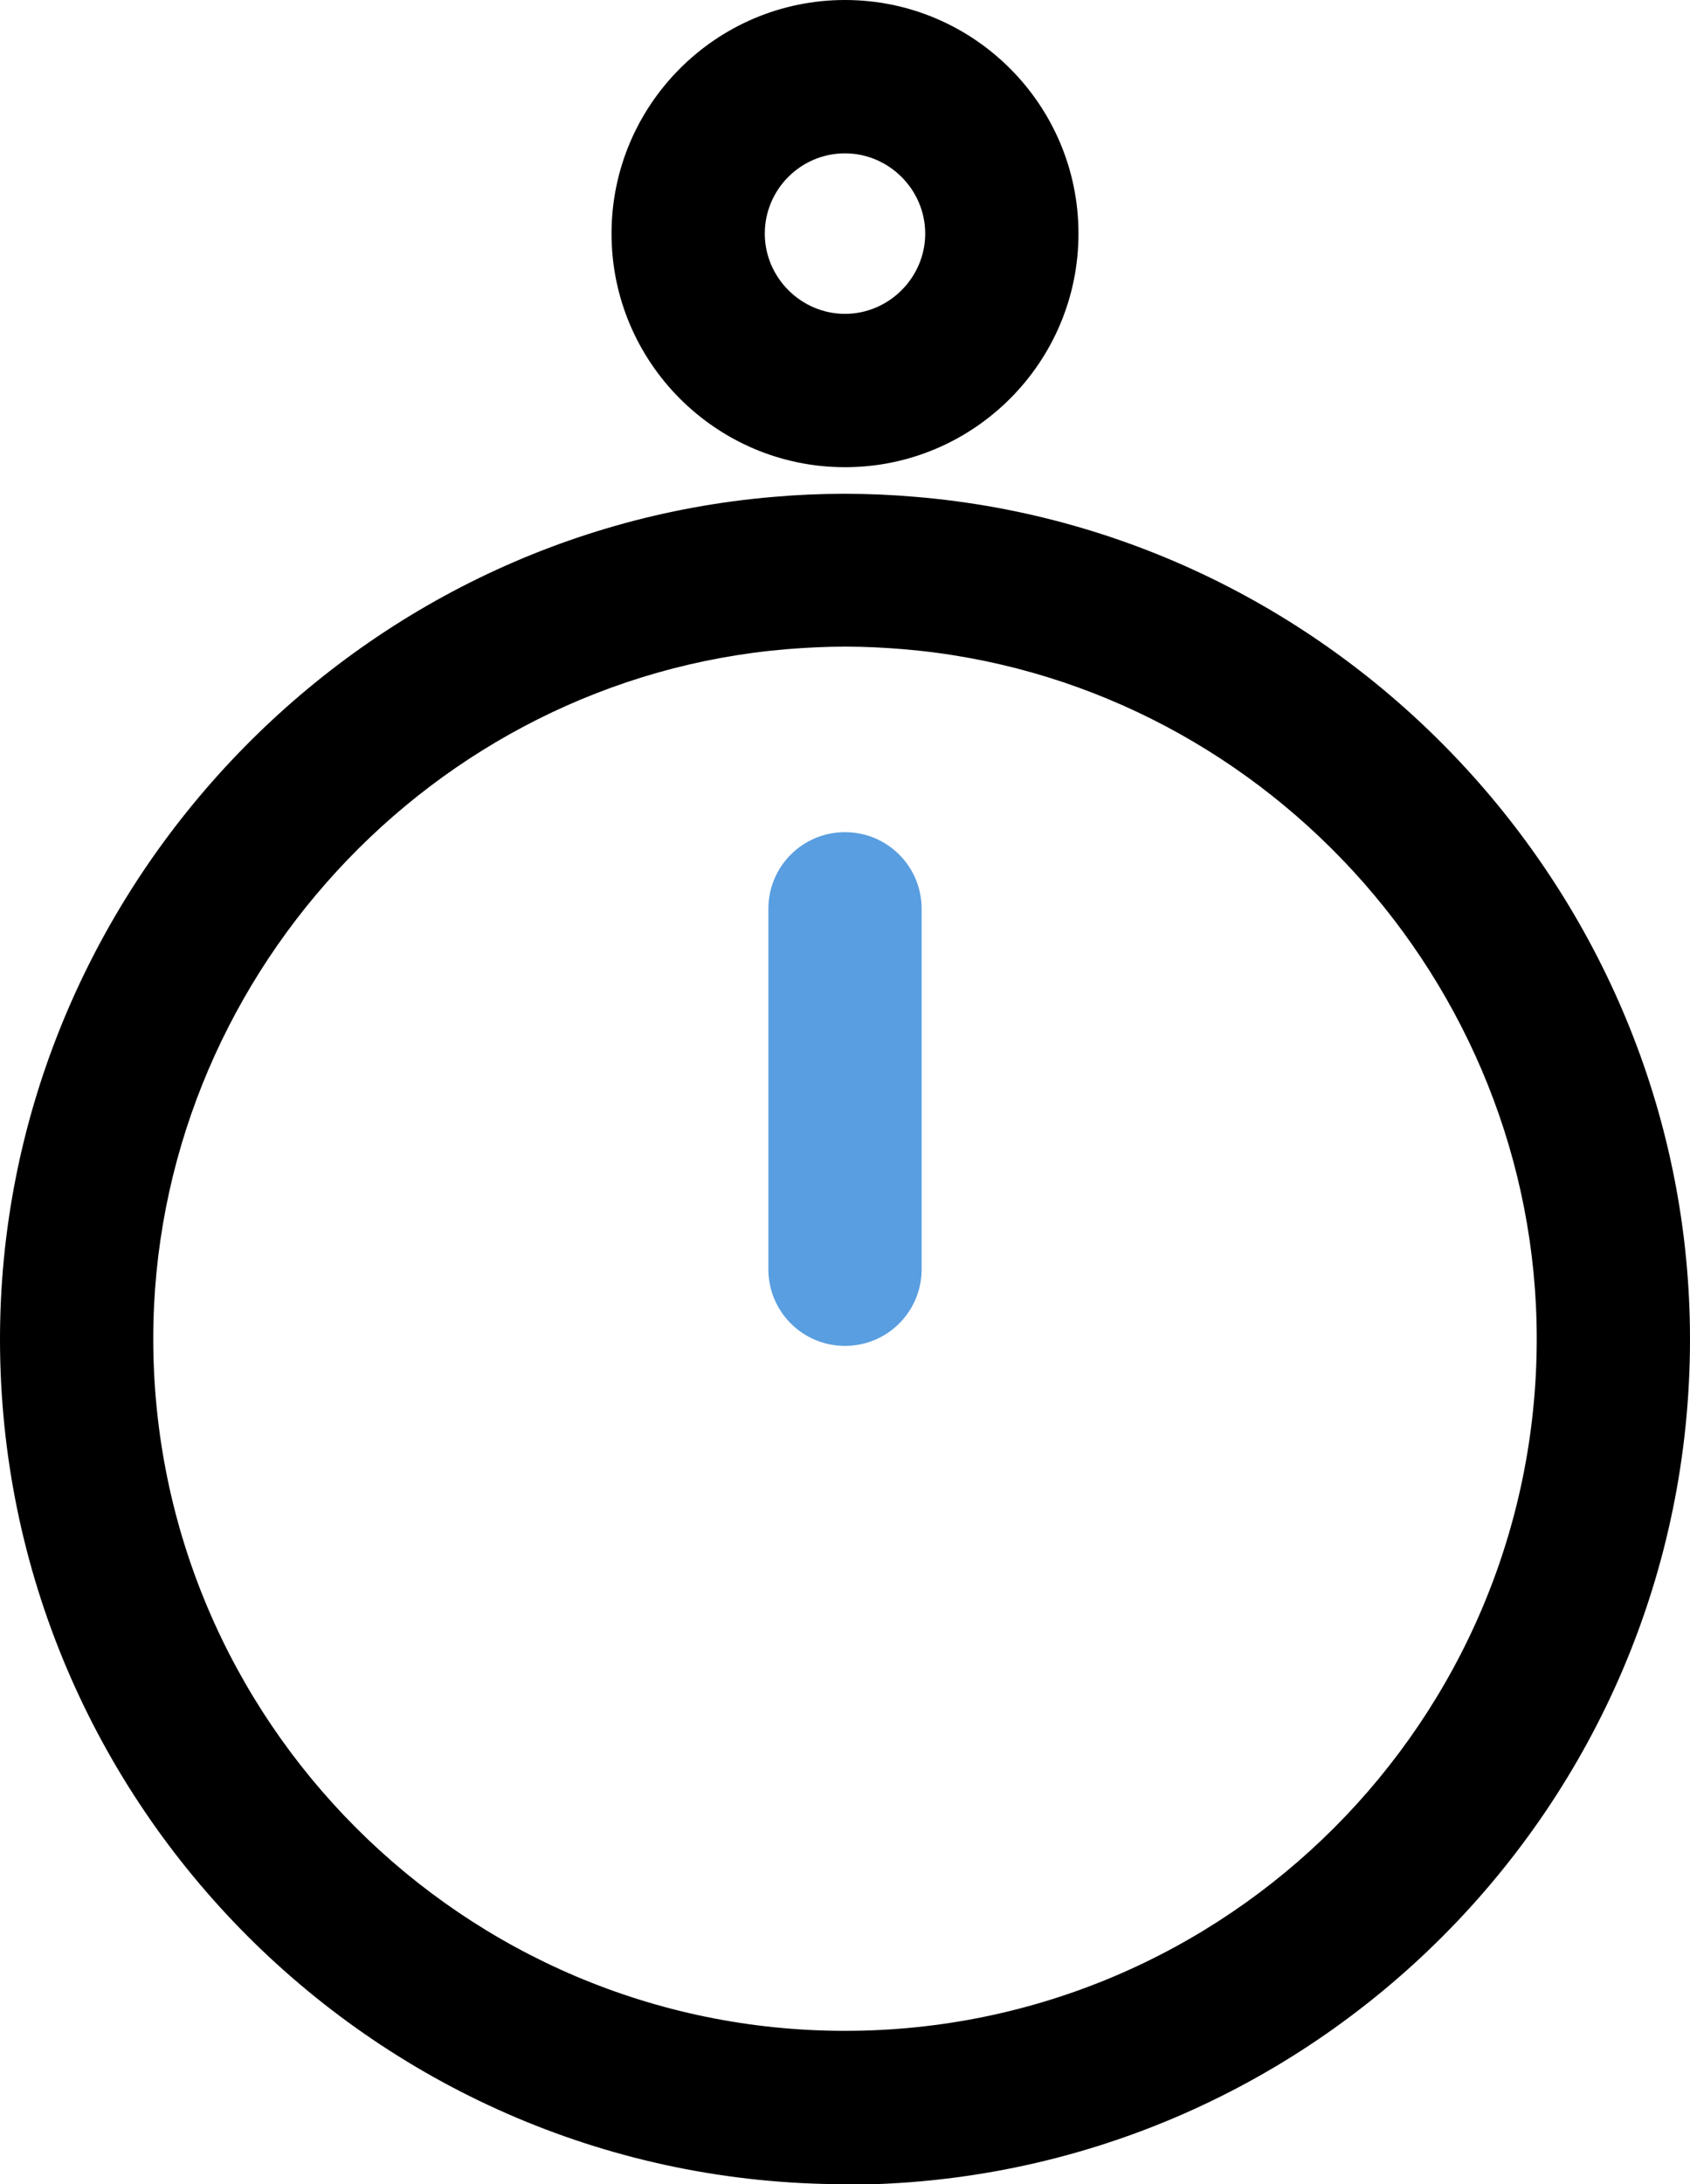
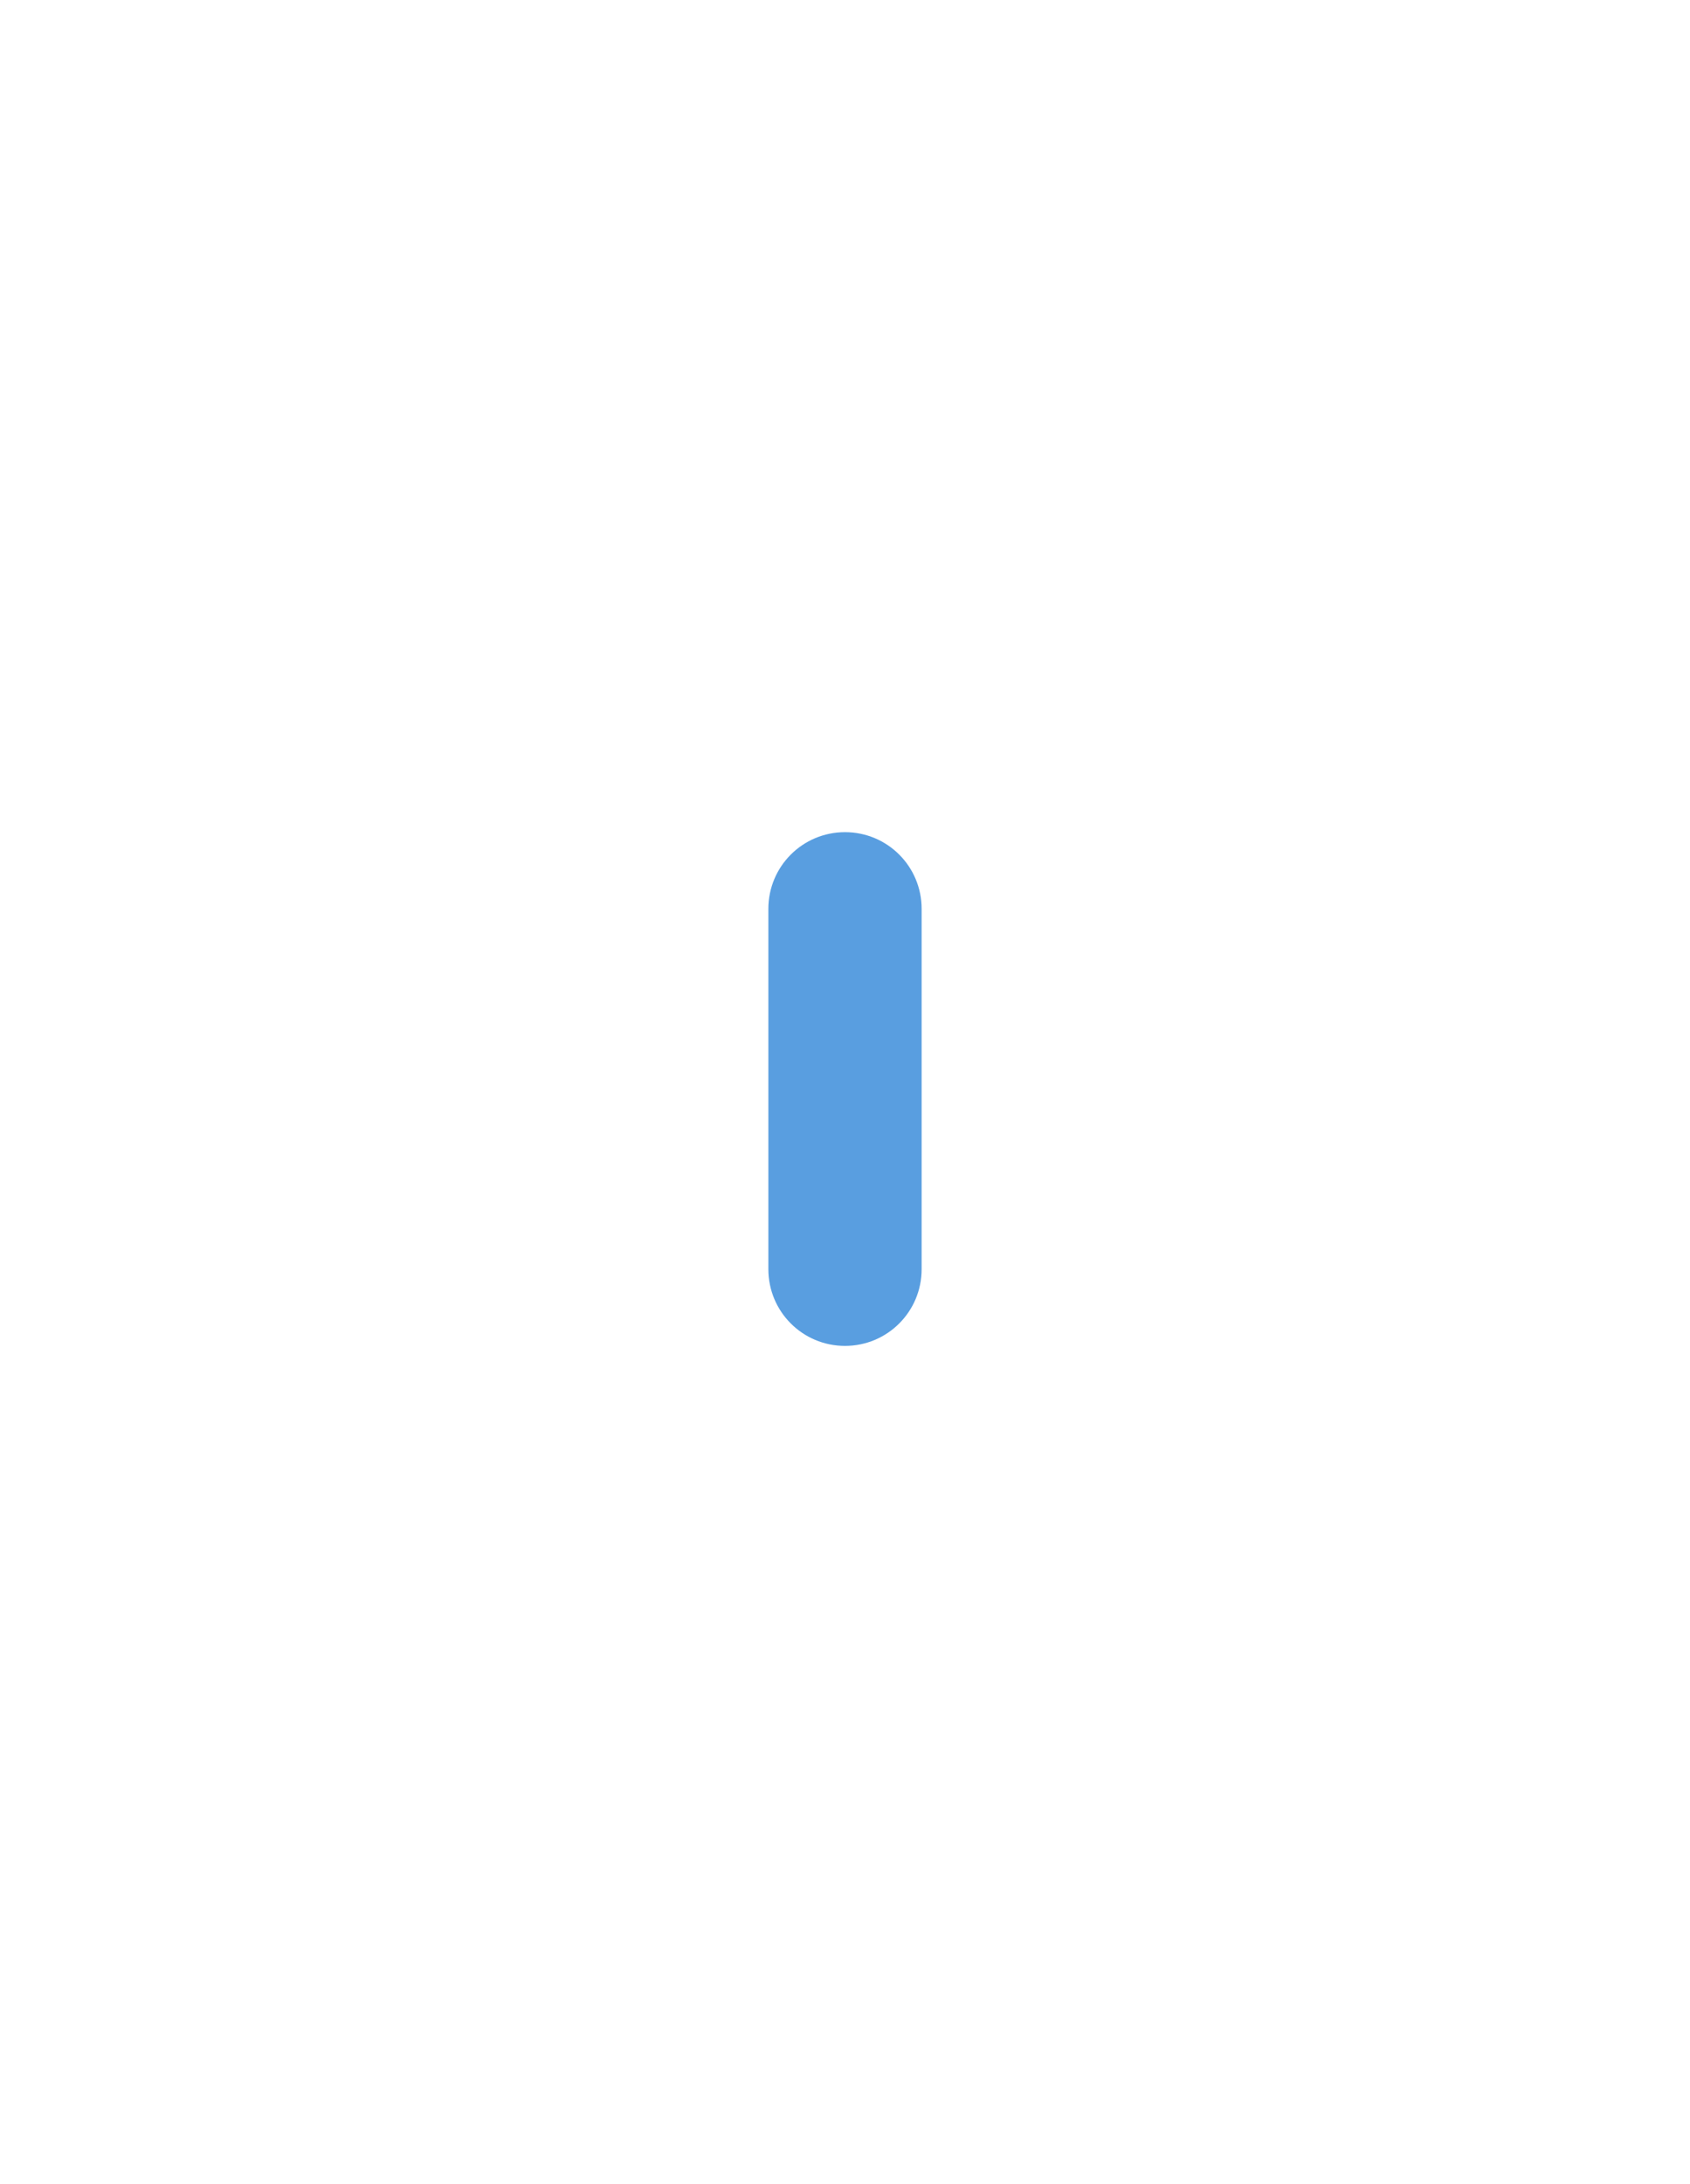
<svg xmlns="http://www.w3.org/2000/svg" id="_레이어_2" data-name="레이어 2" viewBox="0 0 33.08 42.73">
  <defs>
    <style>
      .cls-1, .cls-2 {
        stroke-width: 0px;
      }

      .cls-2 {
        fill: #599ee0;
      }
    </style>
  </defs>
  <g id="_타이틀" data-name="타이틀">
    <g>
      <g>
-         <path class="cls-1" d="m16.54,42.73C7.42,42.73,0,35.31,0,26.2c0-8.53,6.66-15.77,15.15-16.48.91-.08,1.85-.08,2.77,0h0c8.5.71,15.16,7.94,15.16,16.48,0,9.12-7.42,16.54-16.54,16.54Zm0-30.08c-.38,0-.76.02-1.14.05-6.95.58-12.4,6.5-12.4,13.49,0,7.46,6.07,13.54,13.54,13.54s13.54-6.07,13.54-13.54c0-6.99-5.45-12.91-12.4-13.49-.37-.03-.75-.05-1.13-.05Z" />
        <path class="cls-2" d="m16.54,26.33c-.83,0-1.5-.67-1.5-1.5v-7.05c0-.83.67-1.5,1.5-1.5s1.5.67,1.5,1.5v7.05c0,.83-.67,1.5-1.5,1.5Z" />
      </g>
-       <path class="cls-1" d="m16.54,9.14c-2.52,0-4.57-2.05-4.57-4.57S14.02,0,16.54,0s4.57,2.05,4.57,4.57-2.05,4.57-4.57,4.57Zm0-6.14c-.87,0-1.57.71-1.57,1.57s.71,1.57,1.57,1.57,1.57-.71,1.57-1.57-.71-1.57-1.57-1.57Z" />
    </g>
  </g>
</svg>